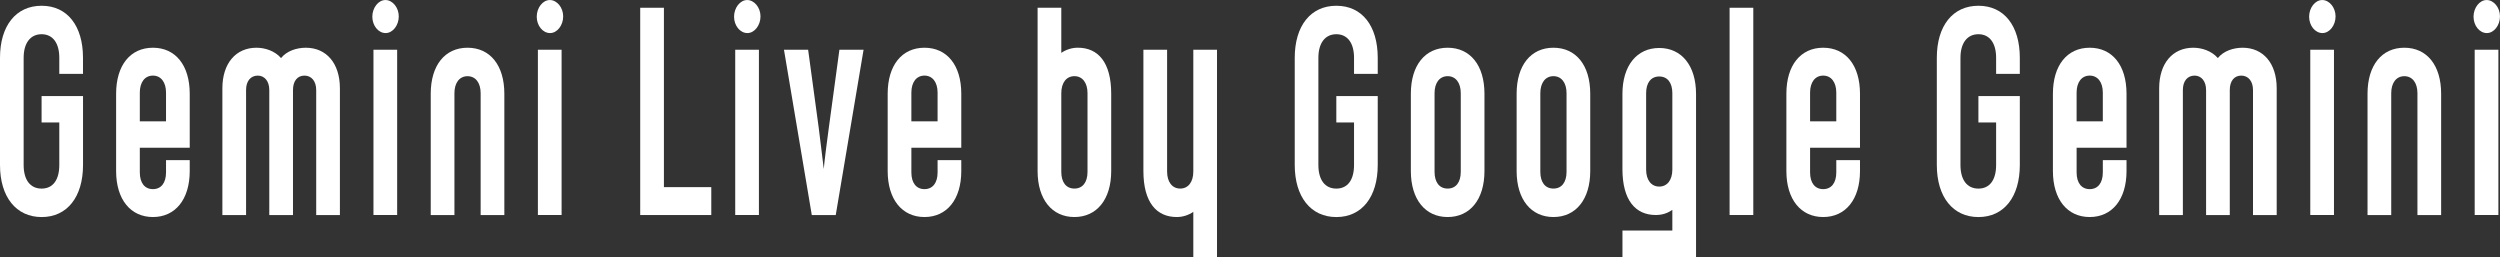
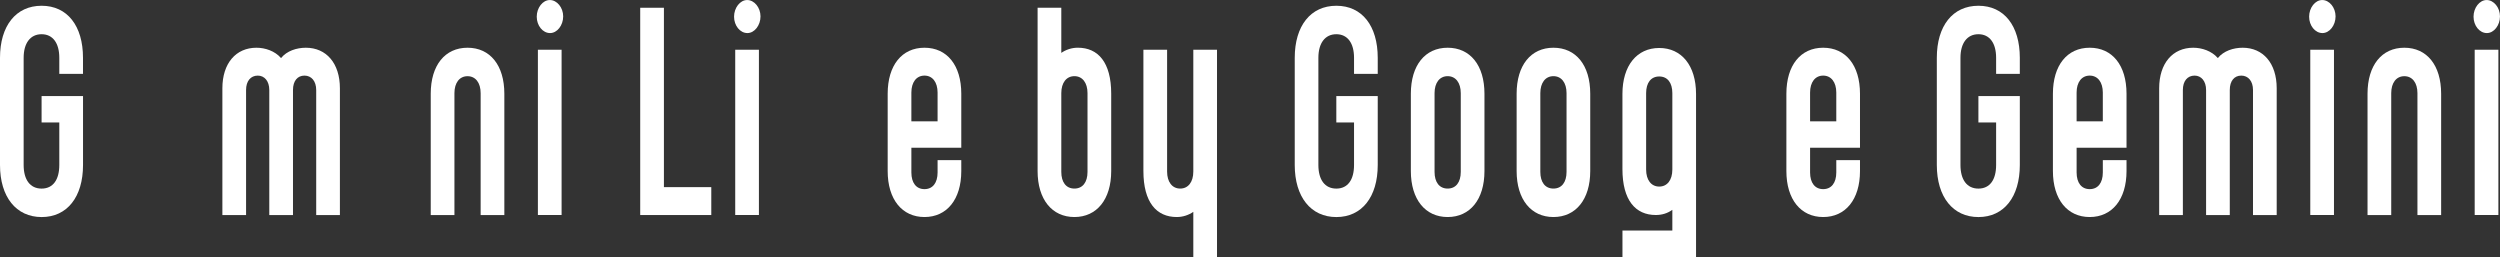
<svg xmlns="http://www.w3.org/2000/svg" id="_レイヤー_2" data-name="レイヤー 2" viewBox="0 0 976.82 100.41">
  <rect x="0" y="0" width="976.82" height="100.41" fill="#333333" stroke="none" />
  <defs>
    <style>
      .cls-1 {
        fill: #fff;
      }
    </style>
  </defs>
  <g id="_レイアウト" data-name="レイアウト">
    <g>
      <path class="cls-1" d="M32.44,37.52v26.96c0,12.47-6.2,20.33-16.17,20.33S0,76.94,0,64.47V22.58C0,10.11,6.2,2.25,16.26,2.25s16.17,7.86,16.17,20.33v6.29h-9.26v-6.29c0-5.73-2.52-9.21-6.92-9.21s-7.01,3.48-7.01,9.21v41.9c0,5.73,2.52,9.21,7.01,9.21s6.92-3.48,6.92-9.21v-16.62h-6.92v-10.33h16.17Z" />
-       <path class="cls-1" d="M74.13,57.73h-19.5v9.66c0,4.04,1.89,6.51,5.12,6.51s5.12-2.47,5.12-6.51v-4.83h9.26v4.27c0,11.12-5.66,17.97-14.38,17.97s-14.38-6.85-14.38-17.97v-30.21c0-11.12,5.57-17.97,14.38-17.97s14.38,6.85,14.38,17.97v21.12ZM54.63,47.4h10.24v-11.23c0-4.04-1.98-6.63-5.12-6.63s-5.12,2.58-5.12,6.63v11.23Z" />
      <path class="cls-1" d="M86.89,84.02v-49.53c0-9.77,5.3-15.84,13.3-15.84,3.41,0,7.19,1.24,9.62,4.04,2.25-2.81,6.11-4.04,9.7-4.04,8,0,13.3,6.07,13.3,15.84v49.53h-9.26v-48.86c0-3.48-1.89-5.62-4.58-5.62s-4.49,2.02-4.49,5.62v48.86h-9.26v-48.86c0-3.48-1.89-5.62-4.49-5.62-2.79,0-4.58,2.13-4.58,5.62v48.86h-9.26Z" />
-       <path class="cls-1" d="M150.69,12.92c-2.88,0-5.21-2.92-5.21-6.4s2.34-6.51,5.12-6.51,5.21,2.92,5.21,6.4-2.34,6.51-5.12,6.51ZM145.92,84.02V19.43h9.26v64.58h-9.26Z" />
      <path class="cls-1" d="M168.3,84.02v-47.4c0-11.12,5.57-17.97,14.38-17.97s14.38,6.85,14.38,17.97v47.4h-9.26v-47.62c0-4.04-1.98-6.63-5.12-6.63s-5.12,2.58-5.12,6.63v47.62h-9.26Z" />
      <path class="cls-1" d="M214.93,12.92c-2.88,0-5.21-2.92-5.21-6.4s2.34-6.51,5.12-6.51,5.21,2.92,5.21,6.4-2.34,6.51-5.12,6.51ZM210.17,84.02V19.43h9.26v64.58h-9.26Z" />
      <path class="cls-1" d="M277.92,84.02h-27.77V3.03h9.26v70.09h18.51v10.9Z" />
      <path class="cls-1" d="M292.03,12.92c-2.88,0-5.21-2.92-5.21-6.4s2.34-6.51,5.12-6.51,5.21,2.92,5.21,6.4-2.34,6.51-5.12,6.51ZM287.27,84.02V19.43h9.26v64.58h-9.26Z" />
-       <path class="cls-1" d="M317.19,84.02l-10.87-64.58h9.44l4.13,30.44c.54,3.82,1.8,15.05,1.98,16.17.09-1.68,1.44-12.47,1.98-16.17l4.13-30.44h9.44l-10.87,64.58h-9.35Z" />
      <path class="cls-1" d="M375.6,57.73h-19.5v9.66c0,4.04,1.89,6.51,5.12,6.51s5.12-2.47,5.12-6.51v-4.83h9.26v4.27c0,11.12-5.66,17.97-14.38,17.97s-14.38-6.85-14.38-17.97v-30.21c0-11.12,5.57-17.97,14.38-17.97s14.38,6.85,14.38,17.97v21.12ZM356.1,47.4h10.24v-11.23c0-4.04-1.98-6.63-5.12-6.63s-5.12,2.58-5.12,6.63v11.23Z" />
      <path class="cls-1" d="M434.18,66.83c0,11.12-5.66,17.97-14.38,17.97s-14.38-6.85-14.38-17.97V3.03h9.26v17.63c1.8-1.24,4.04-2.02,6.47-2.02,7.91,0,13.03,5.73,13.03,17.97v30.21ZM414.68,67.17c0,4.04,1.89,6.51,5.12,6.51s5.12-2.47,5.12-6.51v-30.78c0-4.04-1.98-6.63-5.12-6.63s-5.12,2.58-5.12,6.63v30.78Z" />
      <path class="cls-1" d="M456.02,19.43v47.62c0,4.04,1.98,6.63,5.12,6.63s5.12-2.58,5.12-6.63V19.43h9.26v80.98h-9.26v-17.63c-1.8,1.24-4.04,2.02-6.47,2.02-7.91,0-13.03-5.73-13.03-17.97V19.43h9.26Z" />
      <path class="cls-1" d="M538.32,37.52v26.96c0,12.47-6.2,20.33-16.17,20.33s-16.26-7.86-16.26-20.33V22.58c0-12.47,6.2-20.33,16.26-20.33s16.17,7.86,16.17,20.33v6.29h-9.26v-6.29c0-5.73-2.52-9.21-6.92-9.21s-7.01,3.48-7.01,9.21v41.9c0,5.73,2.52,9.21,7.01,9.21s6.92-3.48,6.92-9.21v-16.62h-6.92v-10.33h16.17Z" />
      <path class="cls-1" d="M580.02,66.83c0,11.12-5.66,17.97-14.38,17.97s-14.38-6.85-14.38-17.97v-30.21c0-11.12,5.57-17.97,14.38-17.97s14.38,6.85,14.38,17.97v30.21ZM560.52,67.17c0,4.04,1.89,6.51,5.12,6.51s5.12-2.47,5.12-6.51v-30.78c0-4.04-1.98-6.63-5.12-6.63s-5.12,2.58-5.12,6.63v30.78Z" />
      <path class="cls-1" d="M621.35,66.83c0,11.12-5.66,17.97-14.38,17.97s-14.38-6.85-14.38-17.97v-30.21c0-11.12,5.57-17.97,14.38-17.97s14.38,6.85,14.38,17.97v30.21ZM601.85,67.17c0,4.04,1.89,6.51,5.12,6.51s5.12-2.47,5.12-6.51v-30.78c0-4.04-1.98-6.63-5.12-6.63s-5.12,2.58-5.12,6.63v30.78Z" />
      <path class="cls-1" d="M633.93,90.08h19.5v-8.09c-1.89,1.35-4.04,2.02-6.47,2.02-7.91,0-13.03-5.73-13.03-17.97v-29.32c0-11.12,5.66-17.97,14.38-17.97s14.38,6.85,14.38,17.97v63.69h-28.75v-10.33ZM653.43,36.39c0-4.04-1.89-6.51-5.12-6.51s-5.12,2.47-5.12,6.51v29.88c0,4.04,1.98,6.63,5.12,6.63s5.12-2.58,5.12-6.63v-29.88Z" />
-       <path class="cls-1" d="M675.8,84.02V3.03h9.26v80.98h-9.26Z" />
      <path class="cls-1" d="M726.75,57.73h-19.5v9.66c0,4.04,1.89,6.51,5.12,6.51s5.12-2.47,5.12-6.51v-4.83h9.26v4.27c0,11.12-5.66,17.97-14.38,17.97s-14.38-6.85-14.38-17.97v-30.21c0-11.12,5.57-17.97,14.38-17.97s14.38,6.85,14.38,17.97v21.12ZM707.25,47.4h10.24v-11.23c0-4.04-1.98-6.63-5.12-6.63s-5.12,2.58-5.12,6.63v11.23Z" />
      <path class="cls-1" d="M789.2,37.52v26.96c0,12.47-6.2,20.33-16.17,20.33s-16.26-7.86-16.26-20.33V22.58c0-12.47,6.2-20.33,16.26-20.33s16.17,7.86,16.17,20.33v6.29h-9.26v-6.29c0-5.73-2.52-9.21-6.92-9.21s-7.01,3.48-7.01,9.21v41.9c0,5.73,2.52,9.21,7.01,9.21s6.92-3.48,6.92-9.21v-16.62h-6.92v-10.33h16.17Z" />
      <path class="cls-1" d="M830.89,57.73h-19.5v9.66c0,4.04,1.89,6.51,5.12,6.51s5.12-2.47,5.12-6.51v-4.83h9.26v4.27c0,11.12-5.66,17.97-14.38,17.97s-14.38-6.85-14.38-17.97v-30.21c0-11.12,5.57-17.97,14.38-17.97s14.38,6.85,14.38,17.97v21.12ZM811.39,47.4h10.24v-11.23c0-4.04-1.98-6.63-5.12-6.63s-5.12,2.58-5.12,6.63v11.23Z" />
      <path class="cls-1" d="M843.65,84.02v-49.53c0-9.77,5.3-15.84,13.3-15.84,3.41,0,7.19,1.24,9.62,4.04,2.25-2.81,6.11-4.04,9.7-4.04,8,0,13.3,6.07,13.3,15.84v49.53h-9.26v-48.86c0-3.48-1.89-5.62-4.58-5.62s-4.49,2.02-4.49,5.62v48.86h-9.26v-48.86c0-3.48-1.89-5.62-4.49-5.62-2.79,0-4.58,2.13-4.58,5.62v48.86h-9.26Z" />
      <path class="cls-1" d="M907.45,12.92c-2.88,0-5.21-2.92-5.21-6.4s2.34-6.51,5.12-6.51,5.21,2.92,5.21,6.4-2.34,6.51-5.12,6.51ZM902.69,84.02V19.43h9.26v64.58h-9.26Z" />
      <path class="cls-1" d="M925.06,84.02v-47.4c0-11.12,5.57-17.97,14.38-17.97s14.38,6.85,14.38,17.97v47.4h-9.26v-47.62c0-4.04-1.98-6.63-5.12-6.63s-5.12,2.58-5.12,6.63v47.62h-9.26Z" />
      <path class="cls-1" d="M971.69,12.92c-2.88,0-5.21-2.92-5.21-6.4s2.34-6.51,5.12-6.51,5.21,2.92,5.21,6.4-2.34,6.51-5.12,6.51ZM966.93,84.02V19.43h9.26v64.58h-9.26Z" />
    </g>
  </g>
</svg>